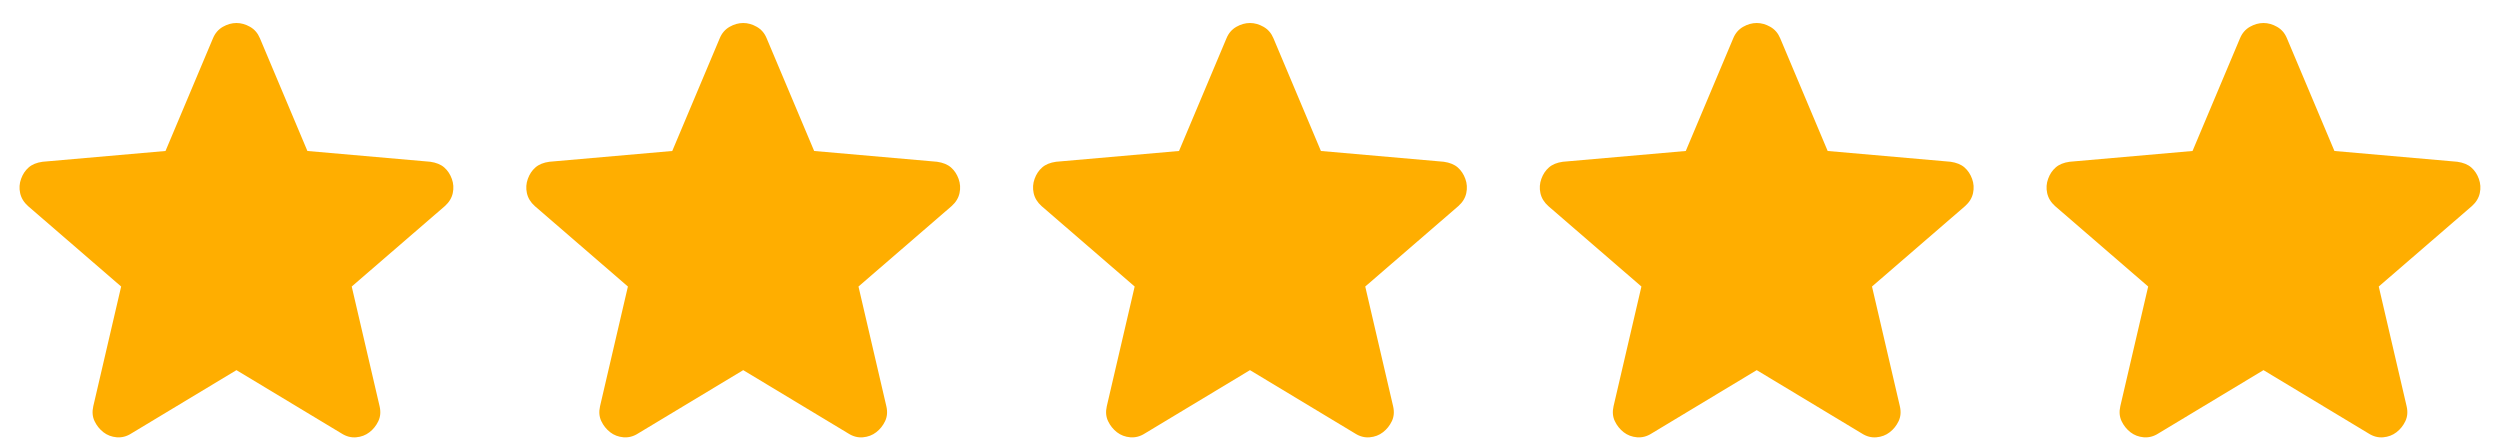
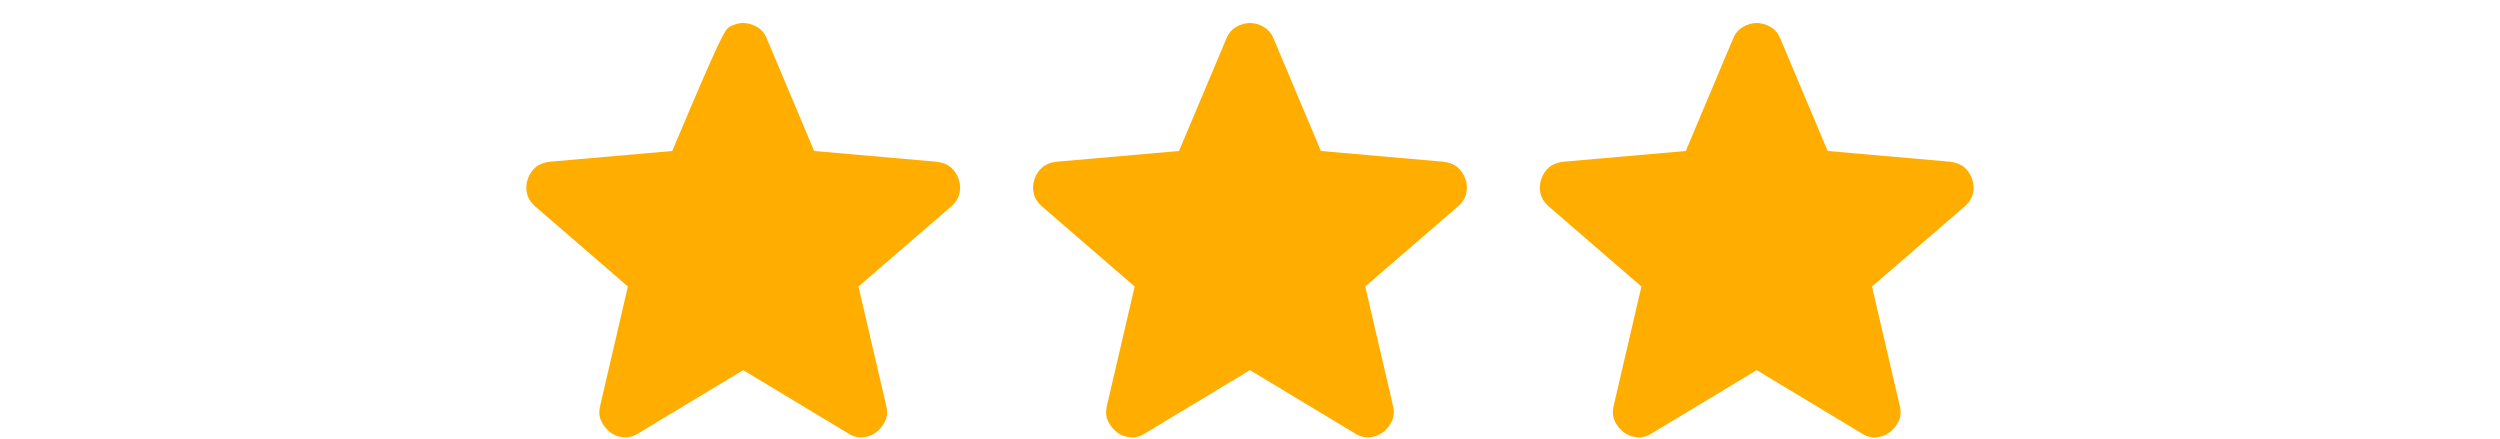
<svg xmlns="http://www.w3.org/2000/svg" width="74" height="13" viewBox="0 0 74 13" fill="none">
-   <path d="M21.999 10.956L18.886 12.831C18.749 12.919 18.605 12.956 18.455 12.944C18.305 12.931 18.174 12.881 18.061 12.794C17.949 12.706 17.861 12.597 17.799 12.466C17.736 12.335 17.724 12.188 17.761 12.025L18.586 8.481L15.83 6.1C15.705 5.988 15.627 5.859 15.596 5.715C15.565 5.571 15.574 5.431 15.624 5.294C15.673 5.157 15.748 5.044 15.849 4.956C15.949 4.868 16.087 4.812 16.261 4.788L19.899 4.469L21.305 1.131C21.367 0.981 21.465 0.869 21.596 0.794C21.727 0.719 21.862 0.681 21.999 0.681C22.136 0.681 22.27 0.719 22.401 0.794C22.533 0.869 22.63 0.981 22.692 1.131L24.099 4.469L27.736 4.788C27.911 4.813 28.049 4.869 28.149 4.956C28.249 5.044 28.324 5.156 28.374 5.294C28.424 5.431 28.433 5.572 28.402 5.716C28.371 5.86 28.293 5.988 28.168 6.1L25.411 8.481L26.236 12.025C26.274 12.188 26.261 12.335 26.199 12.466C26.136 12.598 26.049 12.707 25.936 12.794C25.824 12.881 25.692 12.931 25.543 12.944C25.392 12.957 25.249 12.919 25.111 12.831L21.999 10.956Z" fill="#FFAE00" />
+   <path d="M21.999 10.956L18.886 12.831C18.749 12.919 18.605 12.956 18.455 12.944C18.305 12.931 18.174 12.881 18.061 12.794C17.949 12.706 17.861 12.597 17.799 12.466C17.736 12.335 17.724 12.188 17.761 12.025L18.586 8.481L15.83 6.1C15.705 5.988 15.627 5.859 15.596 5.715C15.565 5.571 15.574 5.431 15.624 5.294C15.673 5.157 15.748 5.044 15.849 4.956C15.949 4.868 16.087 4.812 16.261 4.788L19.899 4.469C21.367 0.981 21.465 0.869 21.596 0.794C21.727 0.719 21.862 0.681 21.999 0.681C22.136 0.681 22.27 0.719 22.401 0.794C22.533 0.869 22.63 0.981 22.692 1.131L24.099 4.469L27.736 4.788C27.911 4.813 28.049 4.869 28.149 4.956C28.249 5.044 28.324 5.156 28.374 5.294C28.424 5.431 28.433 5.572 28.402 5.716C28.371 5.86 28.293 5.988 28.168 6.1L25.411 8.481L26.236 12.025C26.274 12.188 26.261 12.335 26.199 12.466C26.136 12.598 26.049 12.707 25.936 12.794C25.824 12.881 25.692 12.931 25.543 12.944C25.392 12.957 25.249 12.919 25.111 12.831L21.999 10.956Z" fill="#FFAE00" />
  <path d="M36.999 10.956L33.886 12.831C33.749 12.919 33.605 12.956 33.455 12.944C33.305 12.931 33.174 12.881 33.061 12.794C32.949 12.706 32.861 12.597 32.799 12.466C32.736 12.335 32.724 12.188 32.761 12.025L33.586 8.481L30.83 6.1C30.705 5.988 30.627 5.859 30.596 5.715C30.565 5.571 30.574 5.431 30.624 5.294C30.673 5.157 30.748 5.044 30.849 4.956C30.949 4.868 31.087 4.812 31.261 4.788L34.899 4.469L36.305 1.131C36.367 0.981 36.465 0.869 36.596 0.794C36.727 0.719 36.862 0.681 36.999 0.681C37.136 0.681 37.27 0.719 37.401 0.794C37.533 0.869 37.63 0.981 37.693 1.131L39.099 4.469L42.736 4.788C42.911 4.813 43.049 4.869 43.149 4.956C43.249 5.044 43.324 5.156 43.374 5.294C43.424 5.431 43.433 5.572 43.402 5.716C43.371 5.86 43.293 5.988 43.167 6.1L40.411 8.481L41.236 12.025C41.274 12.188 41.261 12.335 41.199 12.466C41.136 12.598 41.049 12.707 40.936 12.794C40.824 12.881 40.693 12.931 40.542 12.944C40.392 12.957 40.249 12.919 40.111 12.831L36.999 10.956Z" fill="#FFAE00" />
  <path d="M51.999 10.956L48.886 12.831C48.749 12.919 48.605 12.956 48.455 12.944C48.305 12.931 48.174 12.881 48.061 12.794C47.949 12.706 47.861 12.597 47.799 12.466C47.736 12.335 47.724 12.188 47.761 12.025L48.586 8.481L45.83 6.1C45.705 5.988 45.627 5.859 45.596 5.715C45.565 5.571 45.574 5.431 45.624 5.294C45.673 5.157 45.748 5.044 45.849 4.956C45.949 4.868 46.087 4.812 46.261 4.788L49.899 4.469L51.305 1.131C51.367 0.981 51.465 0.869 51.596 0.794C51.727 0.719 51.862 0.681 51.999 0.681C52.136 0.681 52.27 0.719 52.401 0.794C52.533 0.869 52.63 0.981 52.693 1.131L54.099 4.469L57.736 4.788C57.911 4.813 58.049 4.869 58.149 4.956C58.249 5.044 58.324 5.156 58.374 5.294C58.424 5.431 58.433 5.572 58.402 5.716C58.371 5.86 58.293 5.988 58.167 6.1L55.411 8.481L56.236 12.025C56.274 12.188 56.261 12.335 56.199 12.466C56.136 12.598 56.049 12.707 55.936 12.794C55.824 12.881 55.693 12.931 55.542 12.944C55.392 12.957 55.249 12.919 55.111 12.831L51.999 10.956Z" fill="#FFAE00" />
-   <path d="M6.999 10.956L3.886 12.831C3.749 12.919 3.605 12.956 3.455 12.944C3.305 12.931 3.174 12.881 3.061 12.794C2.949 12.706 2.861 12.597 2.799 12.466C2.736 12.335 2.724 12.188 2.761 12.025L3.586 8.481L0.83 6.1C0.705 5.988 0.627 5.859 0.596 5.715C0.565 5.571 0.574 5.431 0.624 5.294C0.673 5.157 0.748 5.044 0.849 4.956C0.949 4.868 1.087 4.812 1.261 4.788L4.899 4.469L6.305 1.131C6.368 0.981 6.465 0.869 6.596 0.794C6.728 0.719 6.862 0.681 6.999 0.681C7.136 0.681 7.27 0.719 7.402 0.794C7.533 0.869 7.63 0.981 7.693 1.131L9.099 4.469L12.736 4.788C12.911 4.813 13.049 4.869 13.149 4.956C13.249 5.044 13.324 5.156 13.374 5.294C13.424 5.431 13.433 5.572 13.402 5.716C13.371 5.86 13.293 5.988 13.168 6.1L10.411 8.481L11.236 12.025C11.274 12.188 11.261 12.335 11.199 12.466C11.136 12.598 11.049 12.707 10.936 12.794C10.824 12.881 10.693 12.931 10.543 12.944C10.393 12.957 10.249 12.919 10.111 12.831L6.999 10.956Z" fill="#FFAE00" />
-   <path d="M66.999 10.956L63.886 12.831C63.749 12.919 63.605 12.956 63.455 12.944C63.305 12.931 63.174 12.881 63.061 12.794C62.949 12.706 62.861 12.597 62.799 12.466C62.736 12.335 62.724 12.188 62.761 12.025L63.586 8.481L60.83 6.1C60.705 5.988 60.627 5.859 60.596 5.715C60.565 5.571 60.574 5.431 60.624 5.294C60.673 5.157 60.748 5.044 60.849 4.956C60.949 4.868 61.087 4.812 61.261 4.788L64.899 4.469L66.305 1.131C66.368 0.981 66.465 0.869 66.596 0.794C66.728 0.719 66.862 0.681 66.999 0.681C67.136 0.681 67.27 0.719 67.401 0.794C67.533 0.869 67.63 0.981 67.692 1.131L69.099 4.469L72.736 4.788C72.911 4.813 73.049 4.869 73.149 4.956C73.249 5.044 73.324 5.156 73.374 5.294C73.424 5.431 73.433 5.572 73.402 5.716C73.371 5.86 73.293 5.988 73.168 6.1L70.411 8.481L71.236 12.025C71.274 12.188 71.261 12.335 71.199 12.466C71.136 12.598 71.049 12.707 70.936 12.794C70.824 12.881 70.692 12.931 70.543 12.944C70.392 12.957 70.249 12.919 70.111 12.831L66.999 10.956Z" fill="#FFAE00" />
</svg>